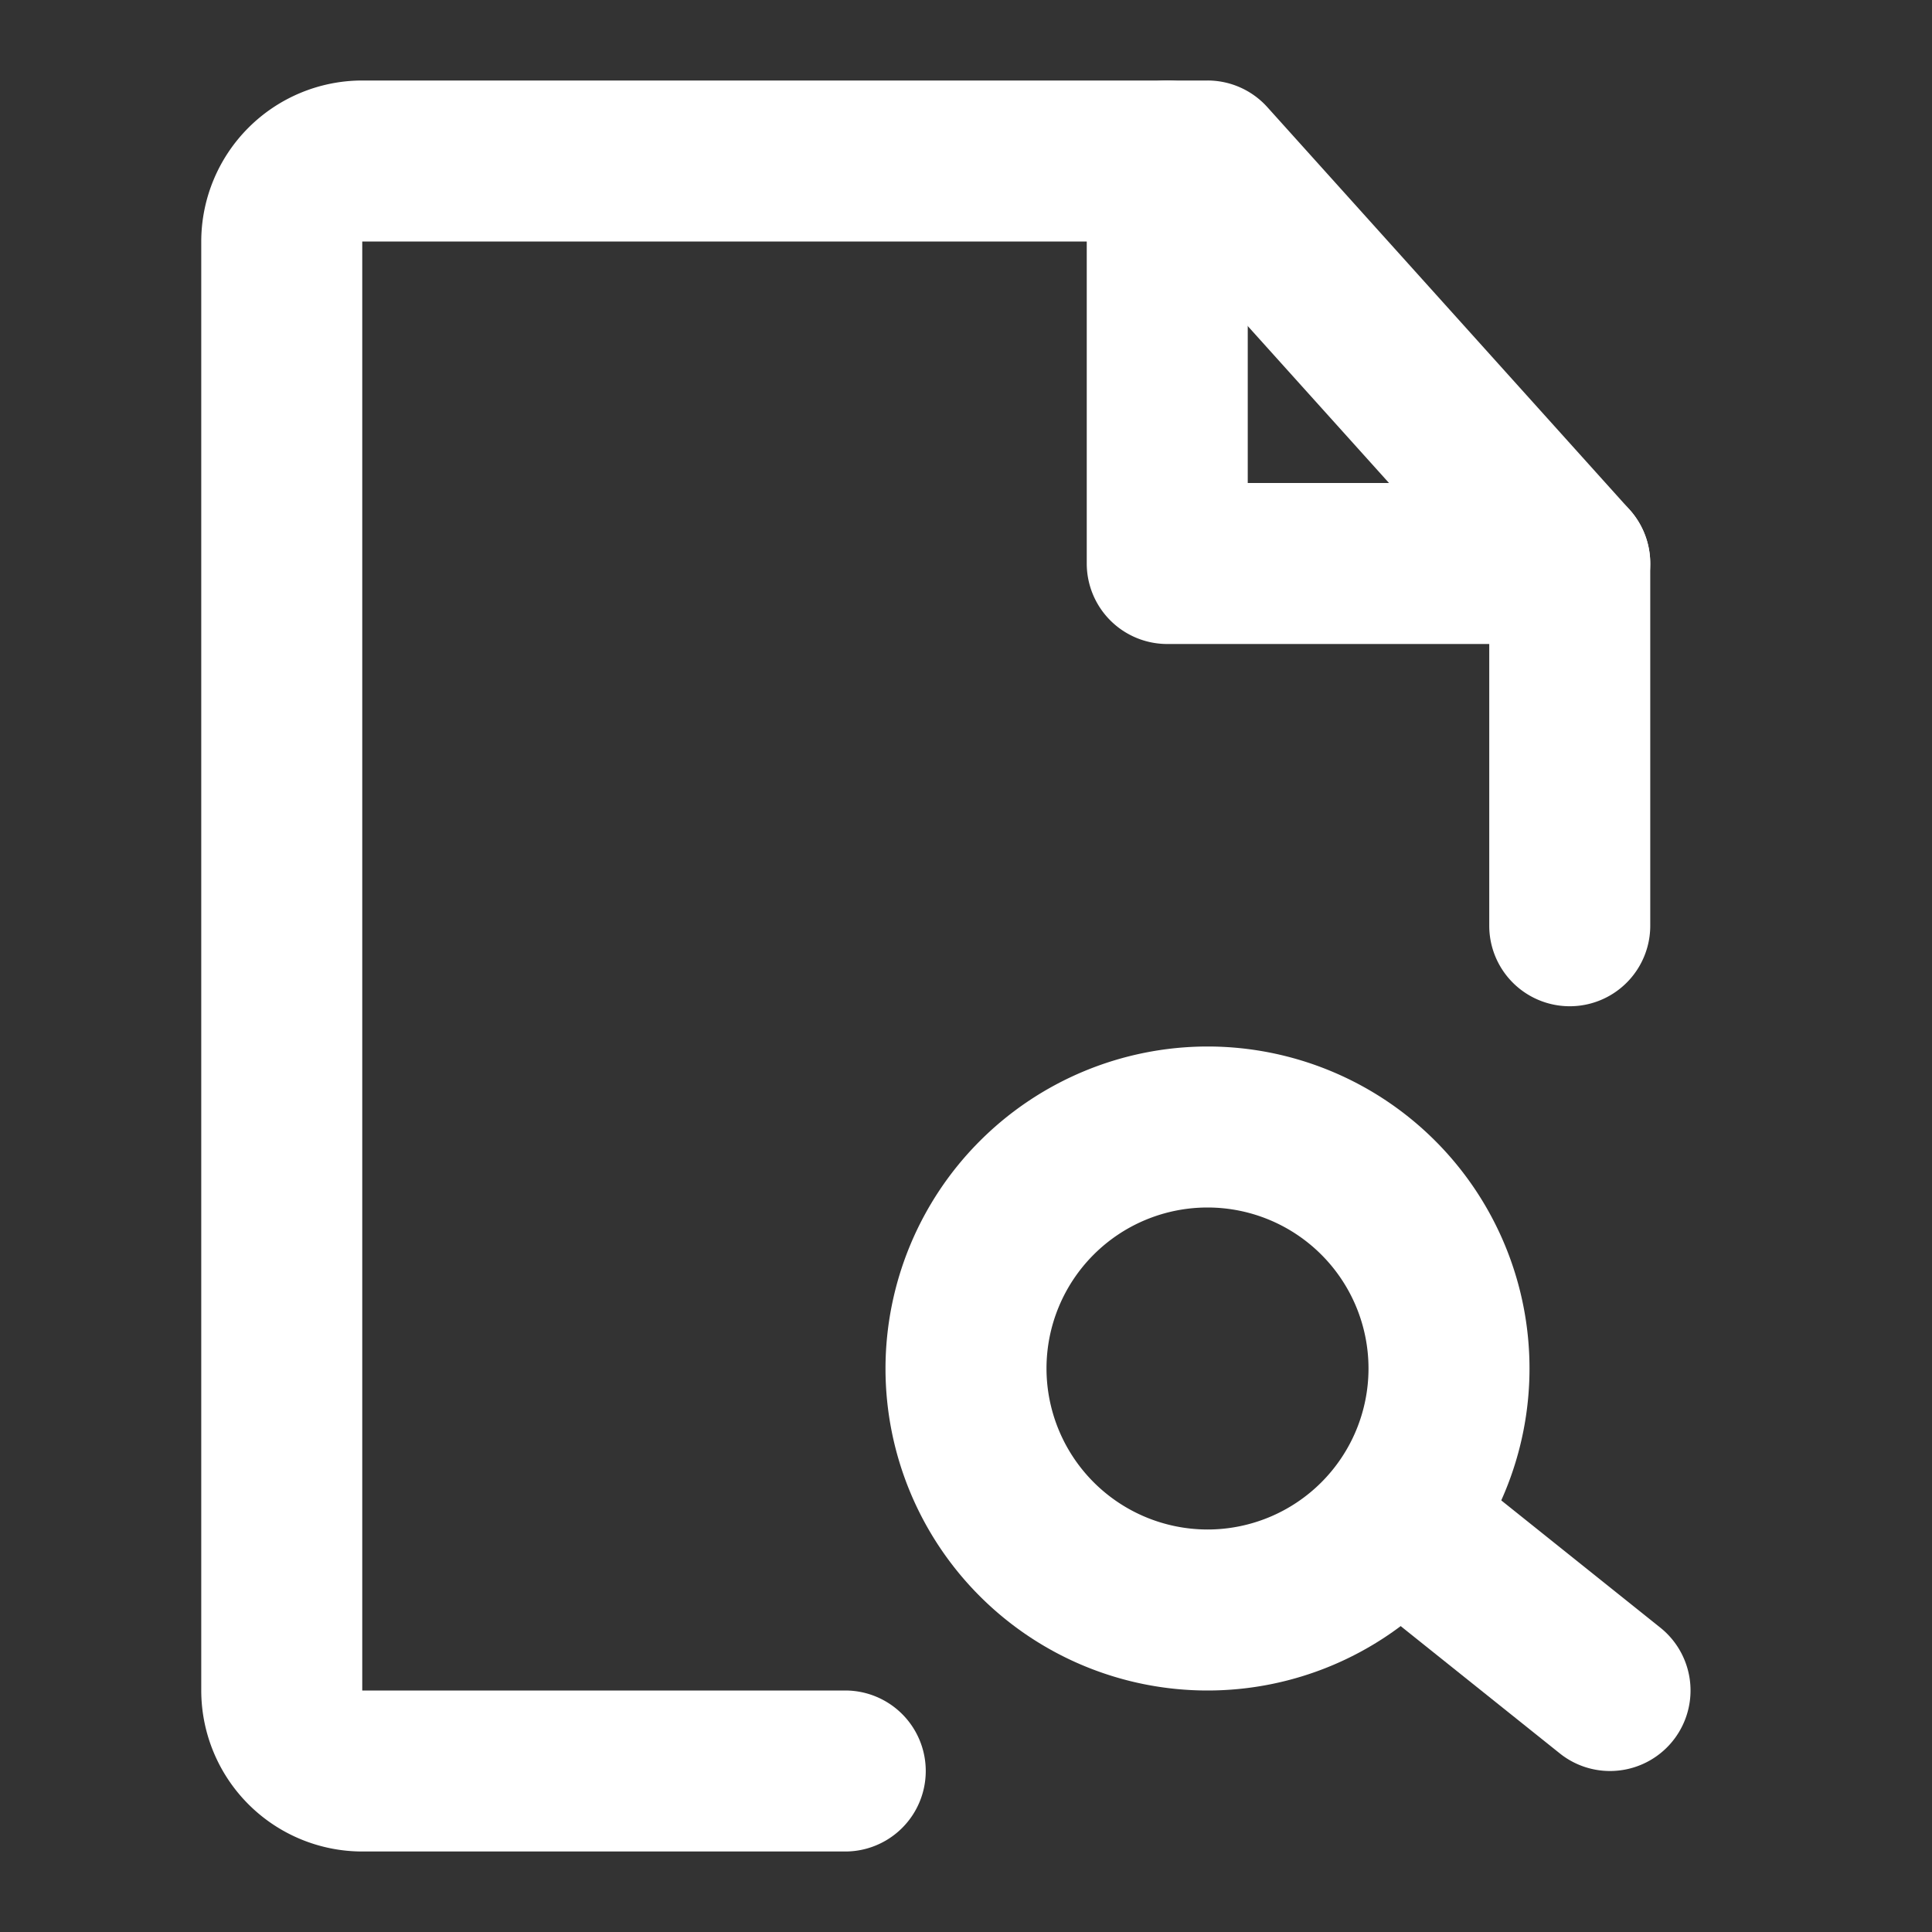
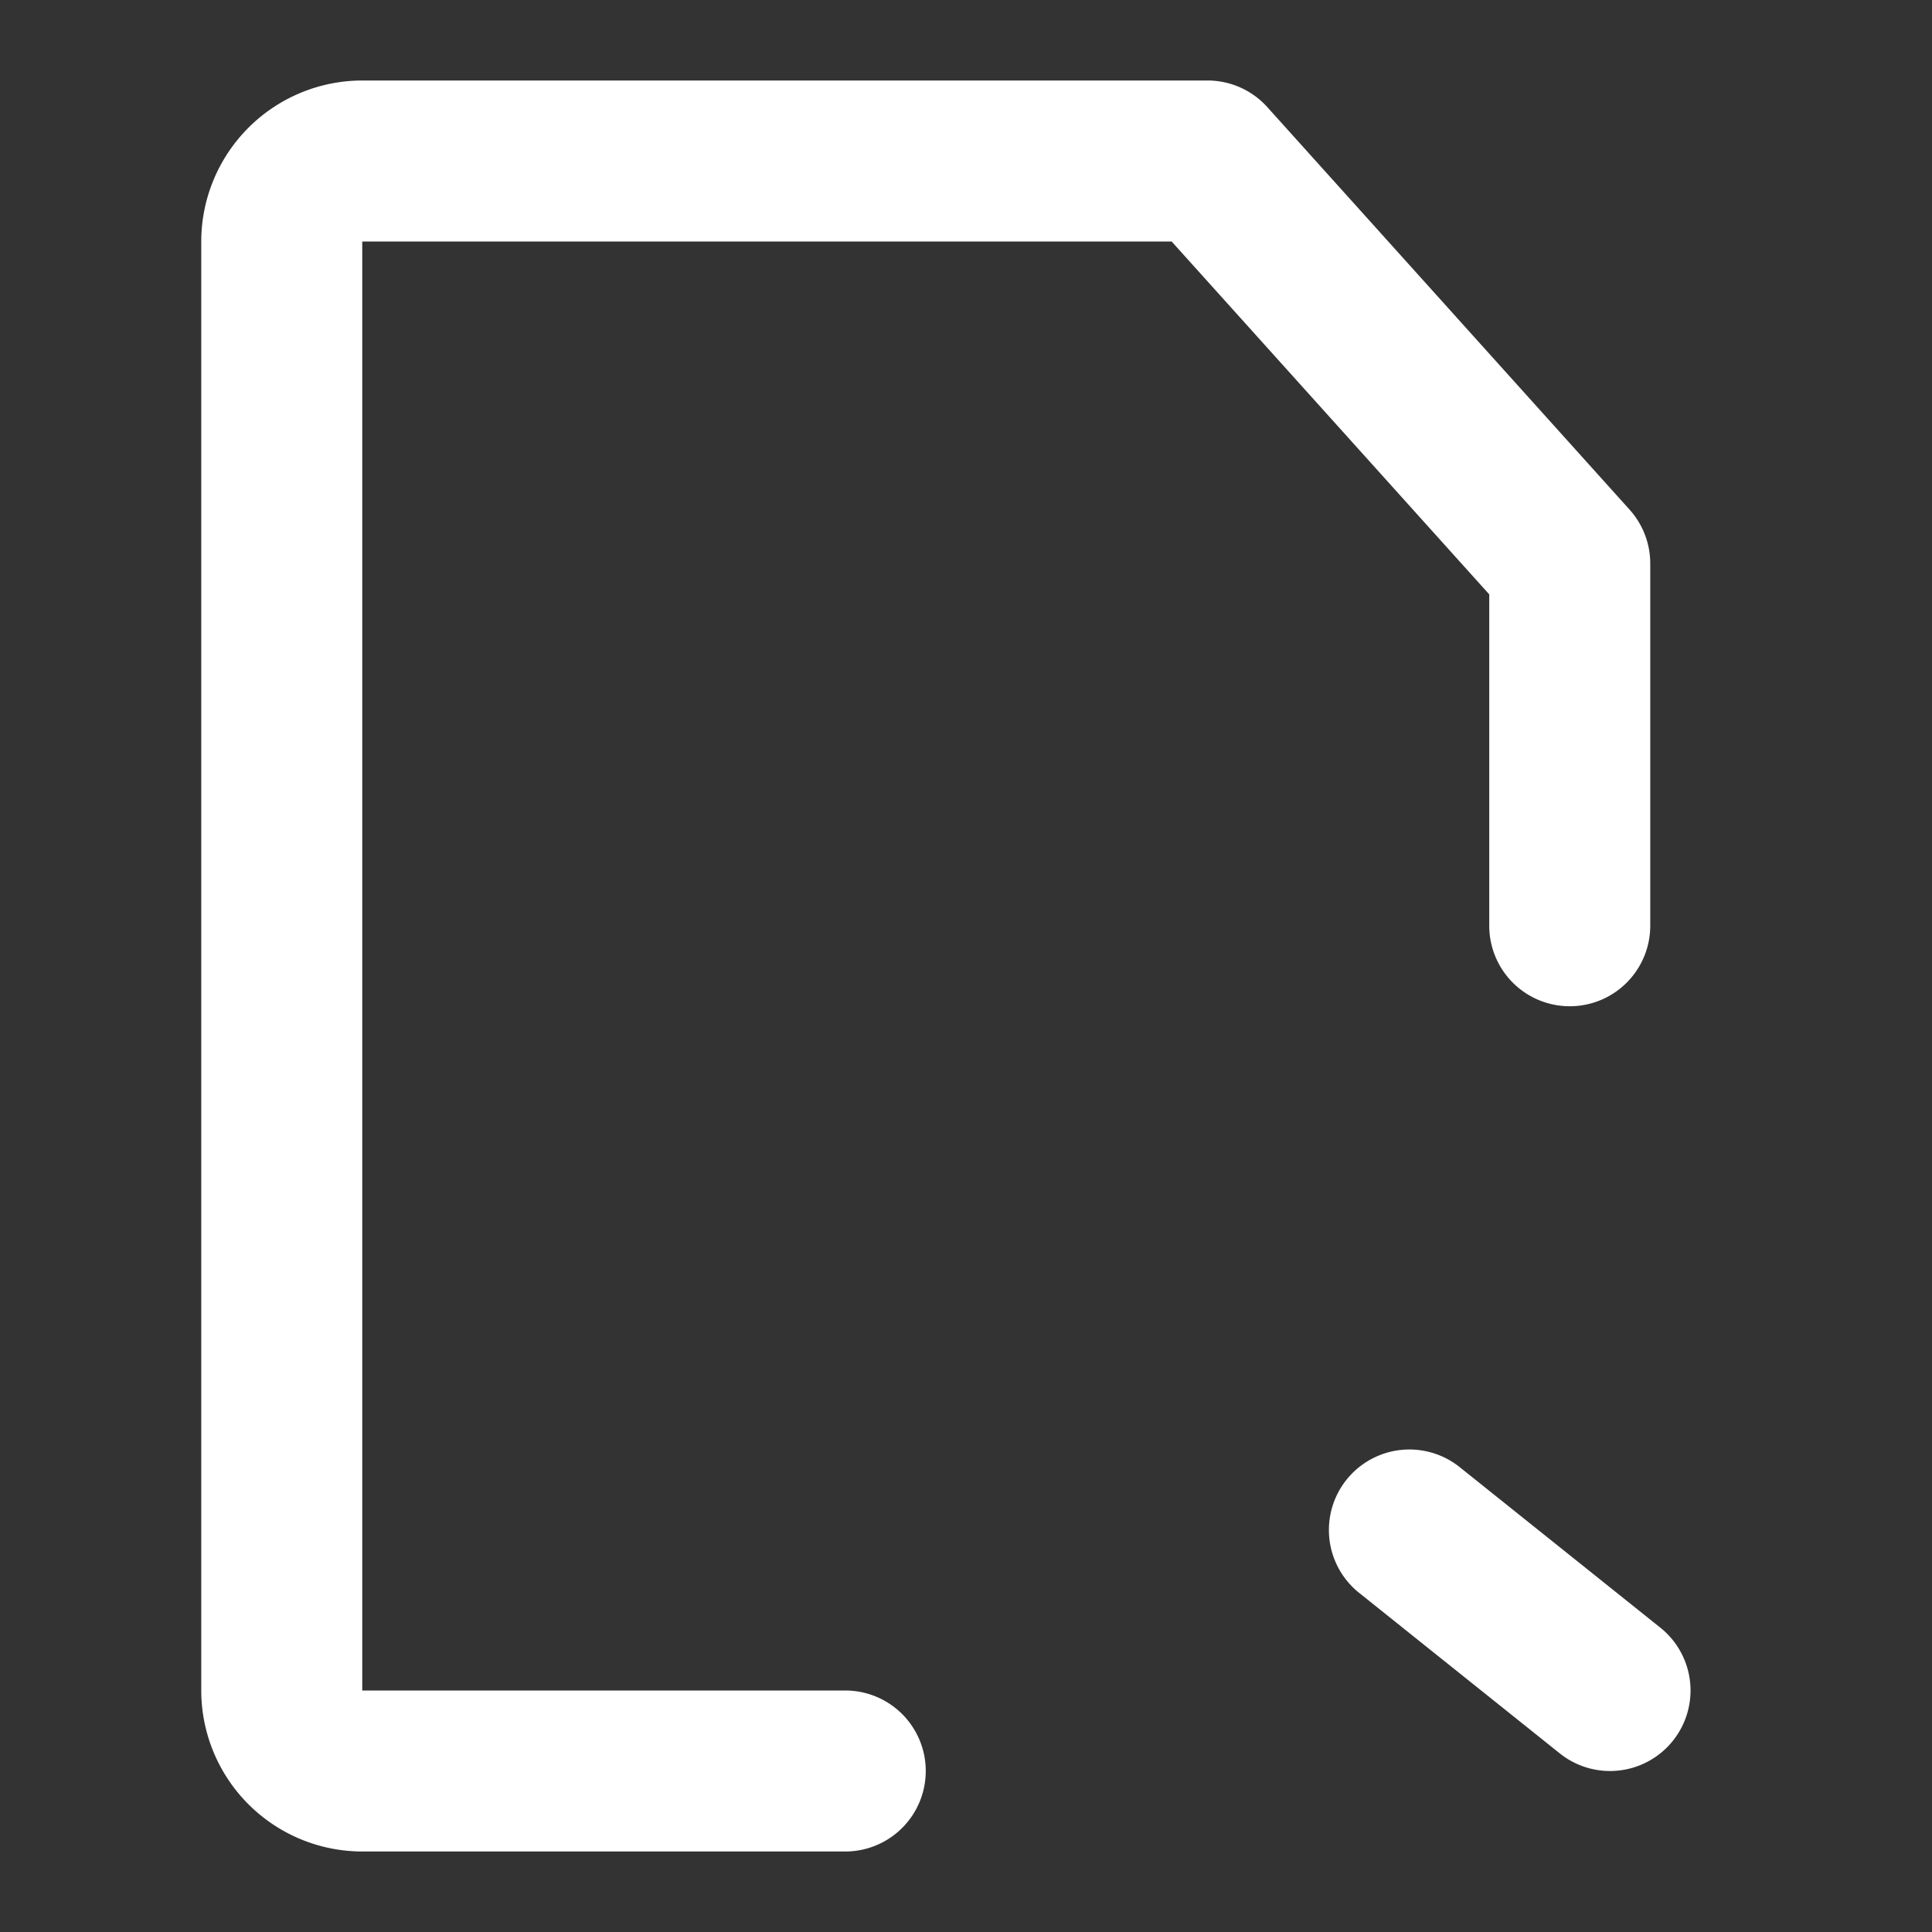
<svg xmlns="http://www.w3.org/2000/svg" id="组件_276_7" data-name="组件 276 – 7" width="72" height="72" viewBox="0 0 72 72">
  <rect x="0" y="0" width="72" height="72" fill="#333333" stroke="none" />
-   <rect id="矩形_119" data-name="矩形 119" width="72" height="72" fill="#fff" opacity="0" />
  <g id="组_502" data-name="组 502" transform="translate(7.5 3)">
    <path id="路径_432" data-name="路径 432" d="M30,68H12a6.007,6.007,0,0,1-6-6V8a6.007,6.007,0,0,1,6-6H43.5a3,3,0,0,1,2.23.993l13.5,15A3,3,0,0,1,60,20V33.5a3,3,0,0,1-6,0V21.151L42.164,8H12V62H30a3,3,0,0,1,0,6Z" transform="translate(-6 -2)" fill="#fff" />
-     <path id="椭圆_22" data-name="椭圆 22" d="M10-2A12,12,0,1,1-2,10,12.014,12.014,0,0,1,10-2Zm0,18a6,6,0,1,0-6-6A6.007,6.007,0,0,0,10,16Z" transform="translate(27.5 38)" fill="#fff" />
    <path id="路径_433" data-name="路径 433" d="M44.5,48a2.987,2.987,0,0,1-1.872-.657l-7.5-6a3,3,0,0,1,3.748-4.685l7.5,6A3,3,0,0,1,44.5,48Z" transform="translate(8 15)" fill="#fff" />
-     <path id="路径_434" data-name="路径 434" d="M46,23H31a3,3,0,0,1-3-3V5a3,3,0,0,1,6,0V17H46a3,3,0,0,1,0,6Z" transform="translate(5 -2)" fill="#fff" />
  </g>
</svg>